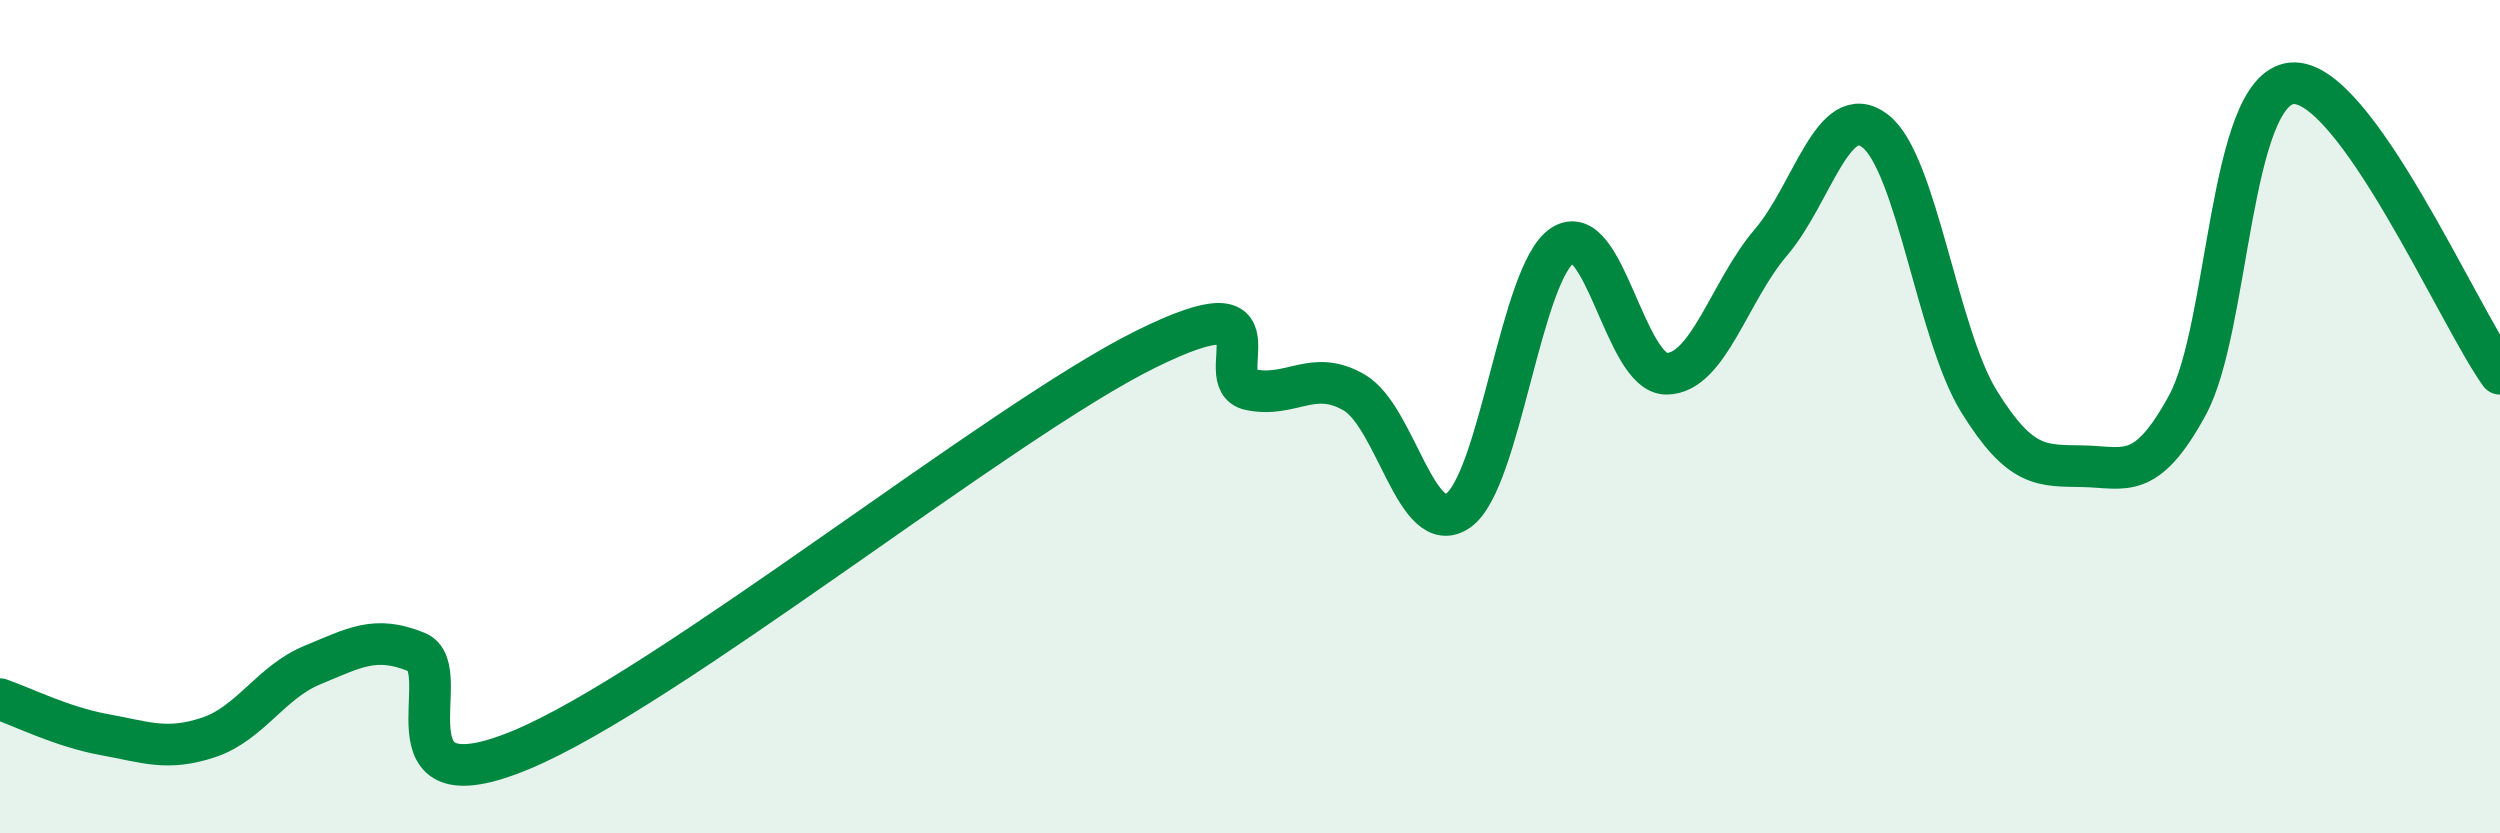
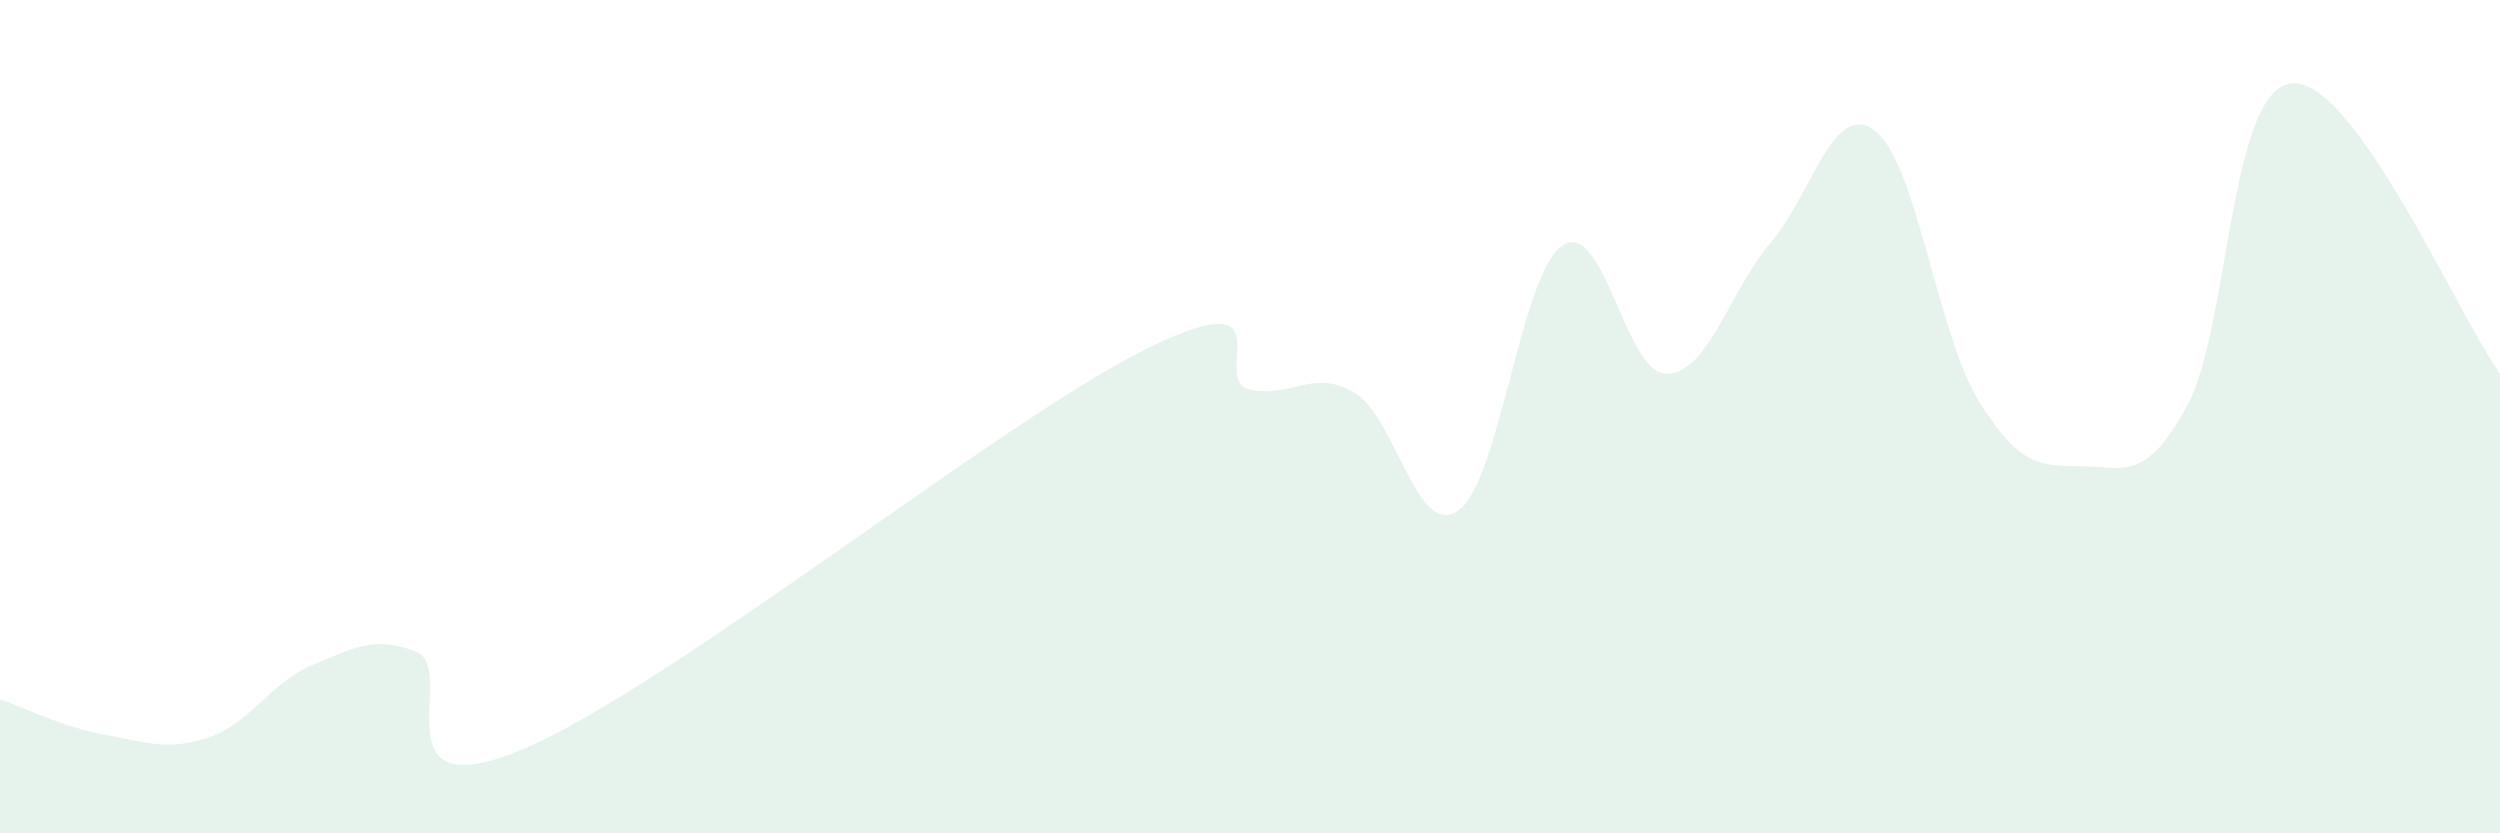
<svg xmlns="http://www.w3.org/2000/svg" width="60" height="20" viewBox="0 0 60 20">
  <path d="M 0,16.78 C 0.5,16.95 1.5,17.45 2.5,17.63 C 3.5,17.81 4,18.03 5,17.7 C 6,17.37 6.5,16.37 7.5,15.96 C 8.5,15.55 9,15.24 10,15.65 C 11,16.06 9,19.45 12.5,18 C 16,16.55 24,10.11 27.5,8.38 C 31,6.65 29,9.14 30,9.35 C 31,9.56 31.5,8.84 32.5,9.42 C 33.5,10 34,12.96 35,12.25 C 36,11.54 36.5,6.55 37.5,5.89 C 38.5,5.23 39,8.98 40,8.97 C 41,8.96 41.5,6.99 42.5,5.82 C 43.5,4.65 44,2.38 45,3.14 C 46,3.9 46.5,8.03 47.5,9.64 C 48.5,11.25 49,11.17 50,11.19 C 51,11.21 51.5,11.56 52.5,9.72 C 53.5,7.88 53.5,2.15 55,2 C 56.5,1.85 59,7.58 60,8.97L60 20L0 20Z" fill="#008740" opacity="0.1" stroke-linecap="round" stroke-linejoin="round" />
-   <path d="M 0,16.78 C 0.5,16.95 1.5,17.45 2.5,17.63 C 3.5,17.81 4,18.03 5,17.7 C 6,17.37 6.5,16.37 7.5,15.96 C 8.5,15.55 9,15.24 10,15.65 C 11,16.06 9,19.45 12.5,18 C 16,16.55 24,10.11 27.5,8.38 C 31,6.65 29,9.14 30,9.35 C 31,9.56 31.5,8.84 32.5,9.42 C 33.5,10 34,12.96 35,12.25 C 36,11.54 36.5,6.55 37.5,5.89 C 38.5,5.23 39,8.98 40,8.97 C 41,8.96 41.5,6.99 42.5,5.82 C 43.5,4.65 44,2.38 45,3.14 C 46,3.9 46.5,8.03 47.5,9.64 C 48.5,11.25 49,11.17 50,11.19 C 51,11.21 51.5,11.56 52.5,9.72 C 53.5,7.88 53.5,2.15 55,2 C 56.5,1.85 59,7.58 60,8.97" stroke="#008740" stroke-width="1" fill="none" stroke-linecap="round" stroke-linejoin="round" />
</svg>